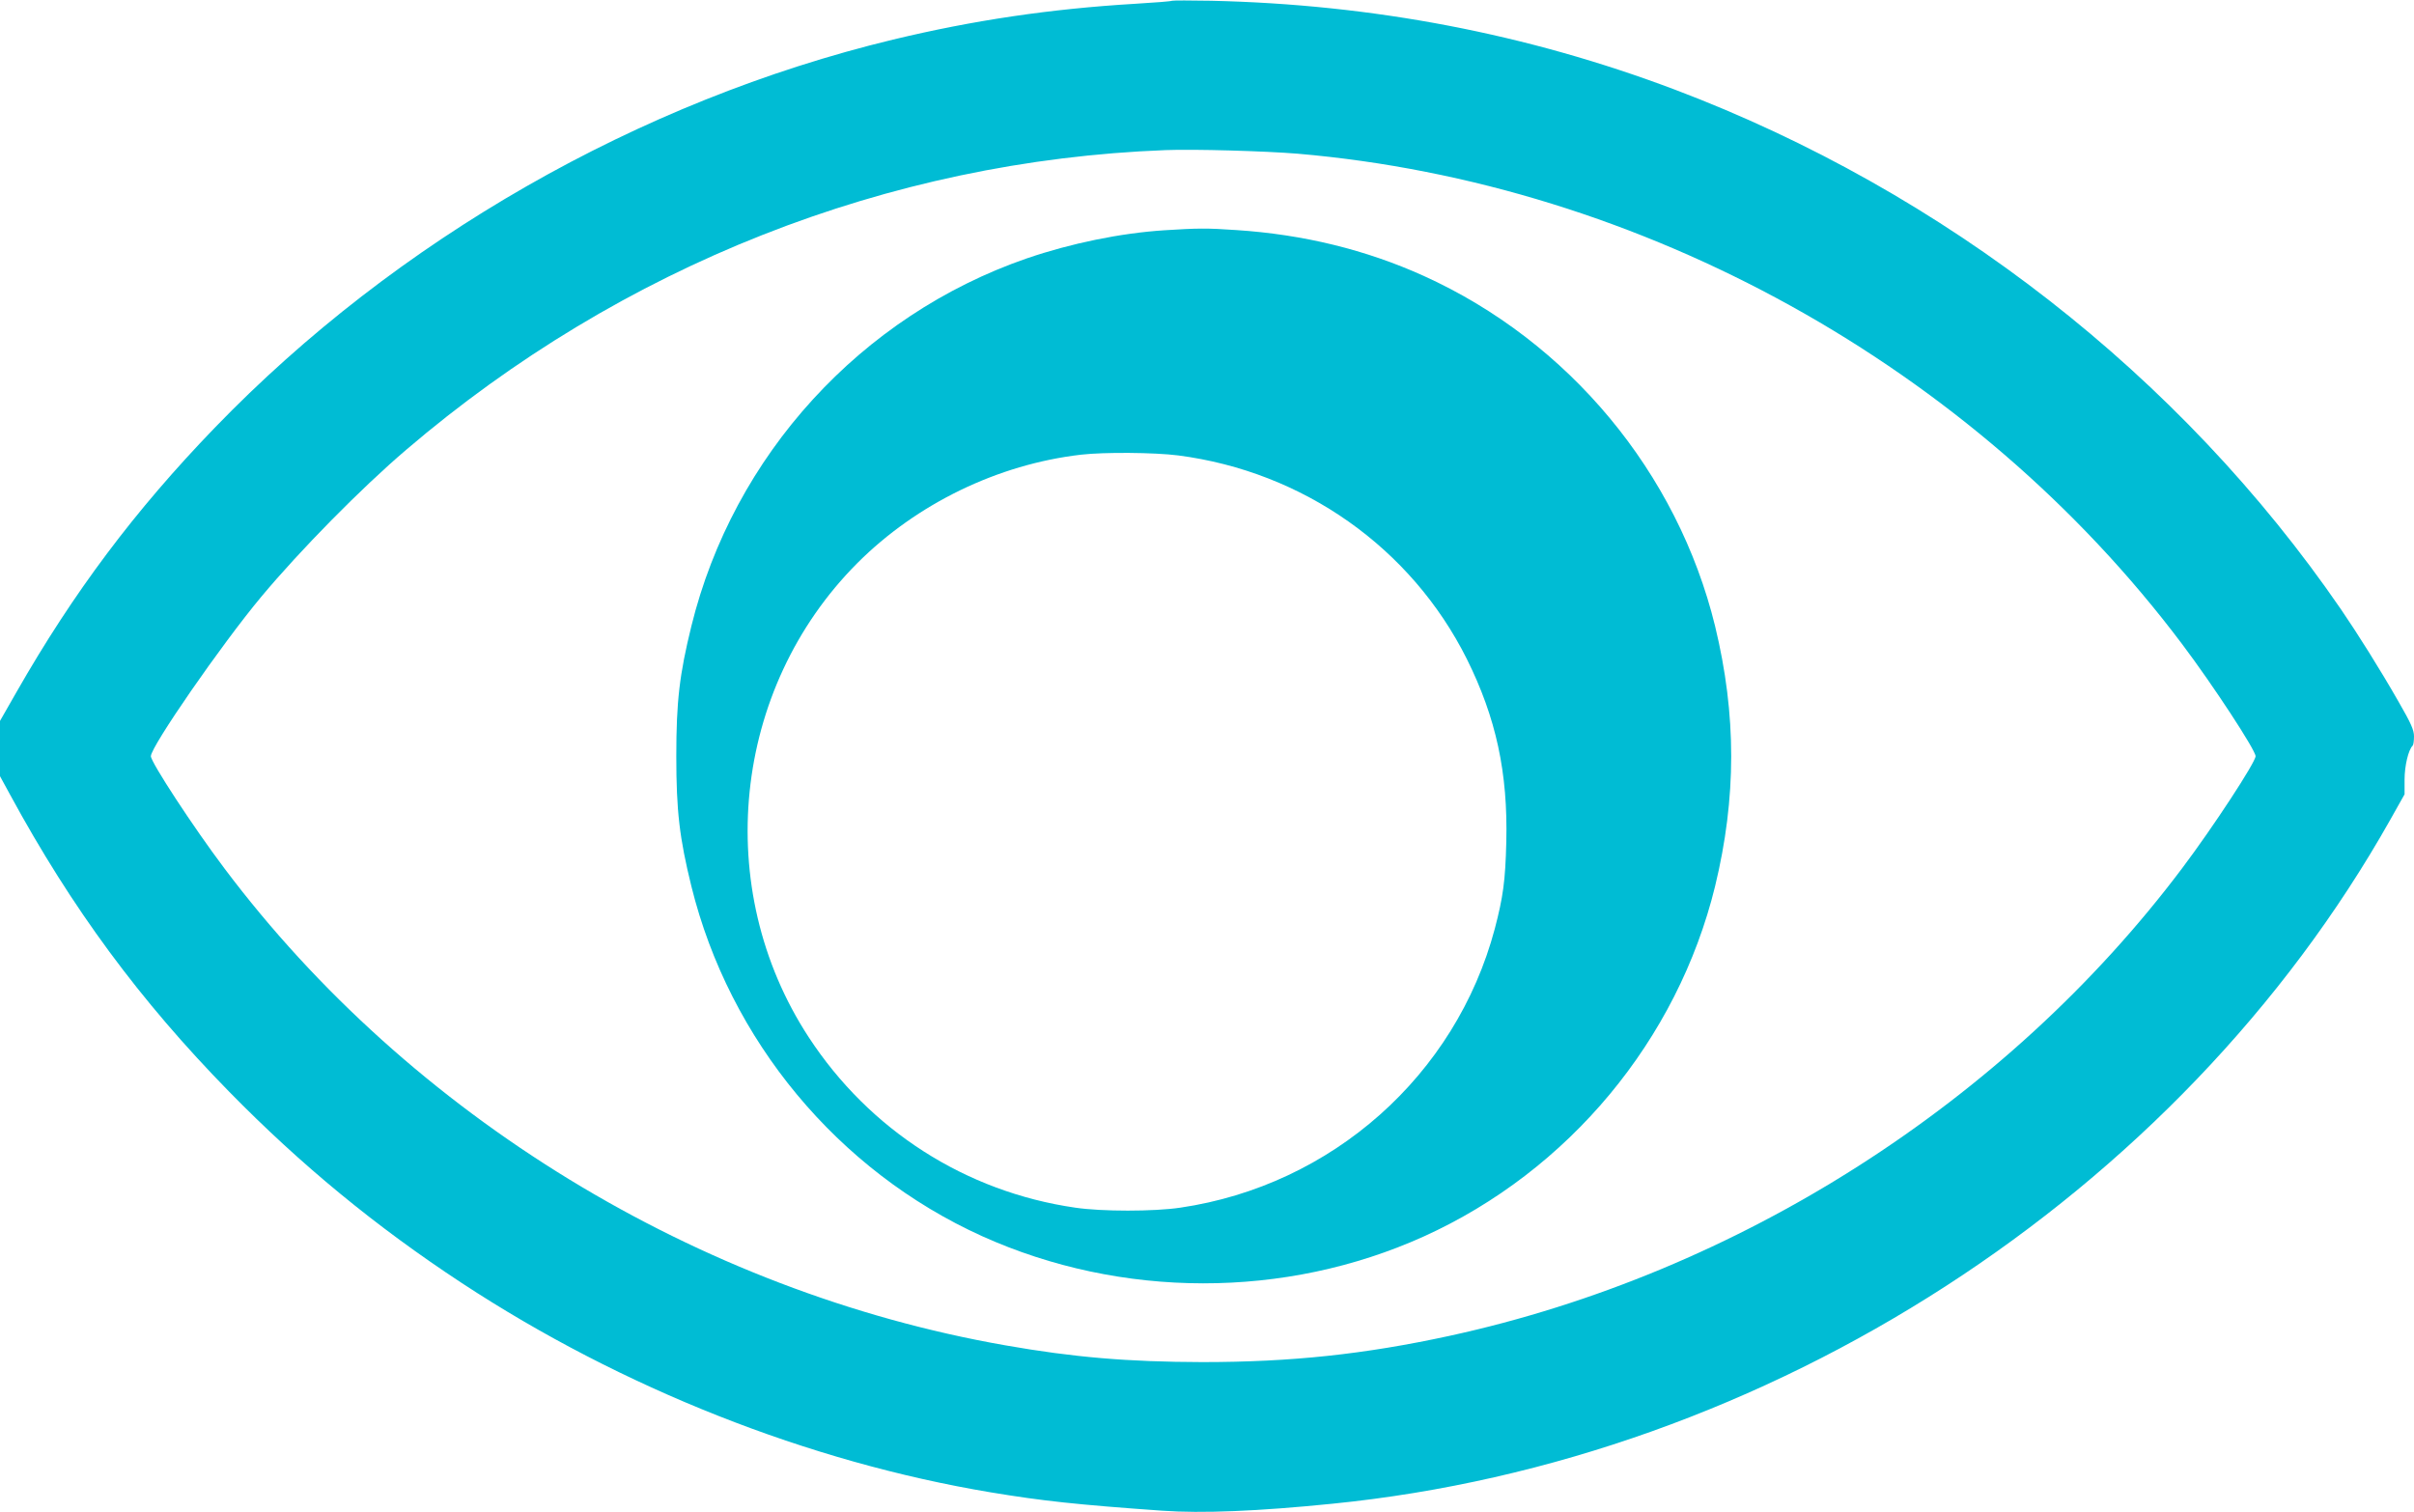
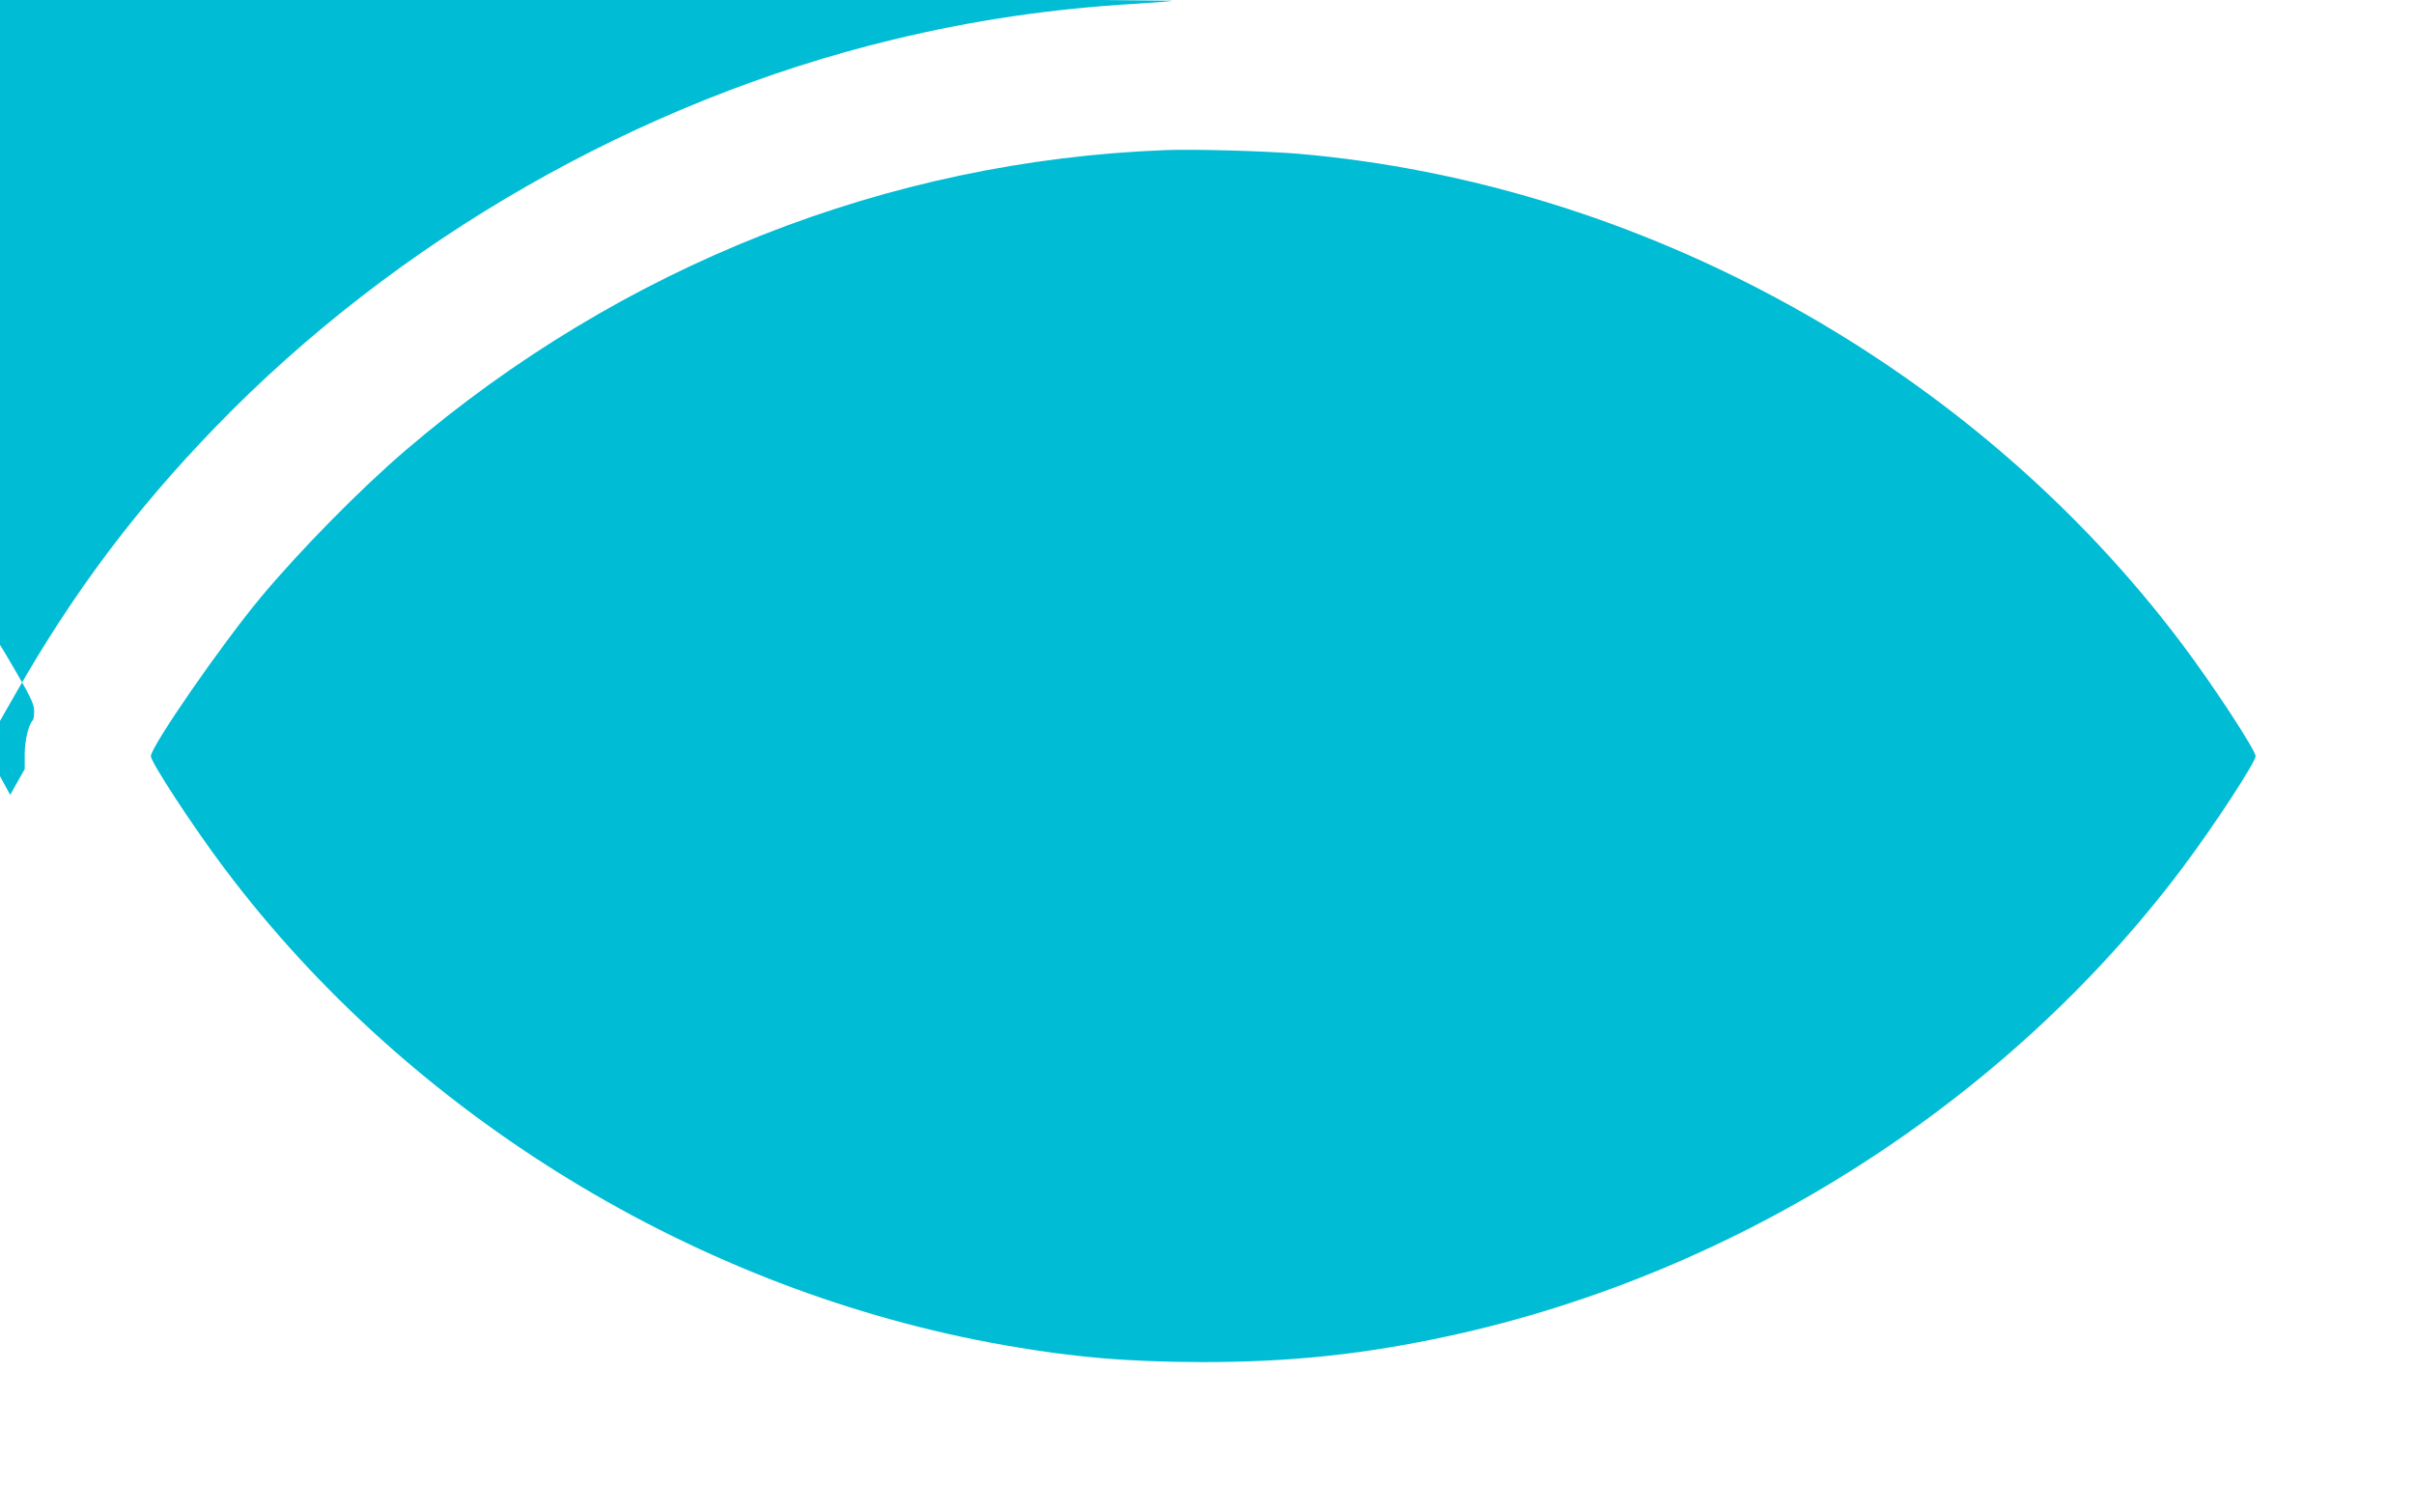
<svg xmlns="http://www.w3.org/2000/svg" version="1.0" width="1280pt" height="802pt" viewBox="0 0 1280 802" preserveAspectRatio="xMidYMid meet">
  <g transform="translate(0,802) scale(0.1,-0.1)" fill="#00bcd4" stroke="none">
-     <path d="M6215 8016 c-5 -3 -93 -10 -195 -16 -453 -27 -861 -88 -1285 -190 -1346 -325 -2633 -1061 -3596 -2058 -424 -439 -750 -874 -1051 -1401 l-88 -154 0 -147 0 -146 54 -99 c327 -602 688 -1091 1161 -1574 381 -389 779 -716 1234 -1015 848 -557 1839 -949 2806 -1110 271 -45 455 -65 907 -97 211 -15 507 -3 903 37 2314 231 4487 1636 5608 3625 l77 137 0 78 c0 72 20 158 43 180 4 4 7 26 7 49 0 34 -15 68 -83 186 -99 173 -216 359 -305 489 -850 1238 -2102 2214 -3532 2755 -781 295 -1600 452 -2460 471 -107 2 -199 2 -205 0z m665 -811 c1829 -157 3585 -1130 4690 -2600 165 -219 390 -563 390 -595 0 -32 -225 -376 -390 -595 -932 -1239 -2353 -2146 -3885 -2479 -452 -98 -839 -139 -1310 -139 -393 1 -681 25 -1045 89 -1628 285 -3154 1217 -4140 2529 -165 219 -390 563 -390 595 0 51 374 592 585 845 206 247 532 578 769 780 1141 975 2554 1533 4026 1589 150 6 530 -5 700 -19z" />
-     <path d="M6175 6799 c-233 -15 -496 -69 -730 -149 -880 -304 -1556 -1044 -1779 -1950 -63 -256 -80 -399 -80 -690 0 -291 17 -434 80 -690 202 -817 777 -1509 1541 -1855 738 -333 1607 -334 2342 -2 769 348 1346 1043 1545 1857 114 470 114 910 0 1380 -199 814 -776 1509 -1545 1857 -307 139 -640 220 -994 243 -156 11 -207 10 -380 -1z m72 -1194 c664 -86 1236 -490 1531 -1080 155 -312 218 -603 209 -970 -5 -206 -17 -292 -61 -460 -207 -778 -864 -1361 -1667 -1479 -140 -21 -418 -21 -558 0 -581 84 -1091 411 -1413 904 -515 788 -406 1848 258 2514 315 315 745 524 1187 575 122 14 388 12 514 -4z" />
+     <path d="M6215 8016 c-5 -3 -93 -10 -195 -16 -453 -27 -861 -88 -1285 -190 -1346 -325 -2633 -1061 -3596 -2058 -424 -439 -750 -874 -1051 -1401 l-88 -154 0 -147 0 -146 54 -99 l77 137 0 78 c0 72 20 158 43 180 4 4 7 26 7 49 0 34 -15 68 -83 186 -99 173 -216 359 -305 489 -850 1238 -2102 2214 -3532 2755 -781 295 -1600 452 -2460 471 -107 2 -199 2 -205 0z m665 -811 c1829 -157 3585 -1130 4690 -2600 165 -219 390 -563 390 -595 0 -32 -225 -376 -390 -595 -932 -1239 -2353 -2146 -3885 -2479 -452 -98 -839 -139 -1310 -139 -393 1 -681 25 -1045 89 -1628 285 -3154 1217 -4140 2529 -165 219 -390 563 -390 595 0 51 374 592 585 845 206 247 532 578 769 780 1141 975 2554 1533 4026 1589 150 6 530 -5 700 -19z" />
  </g>
</svg>